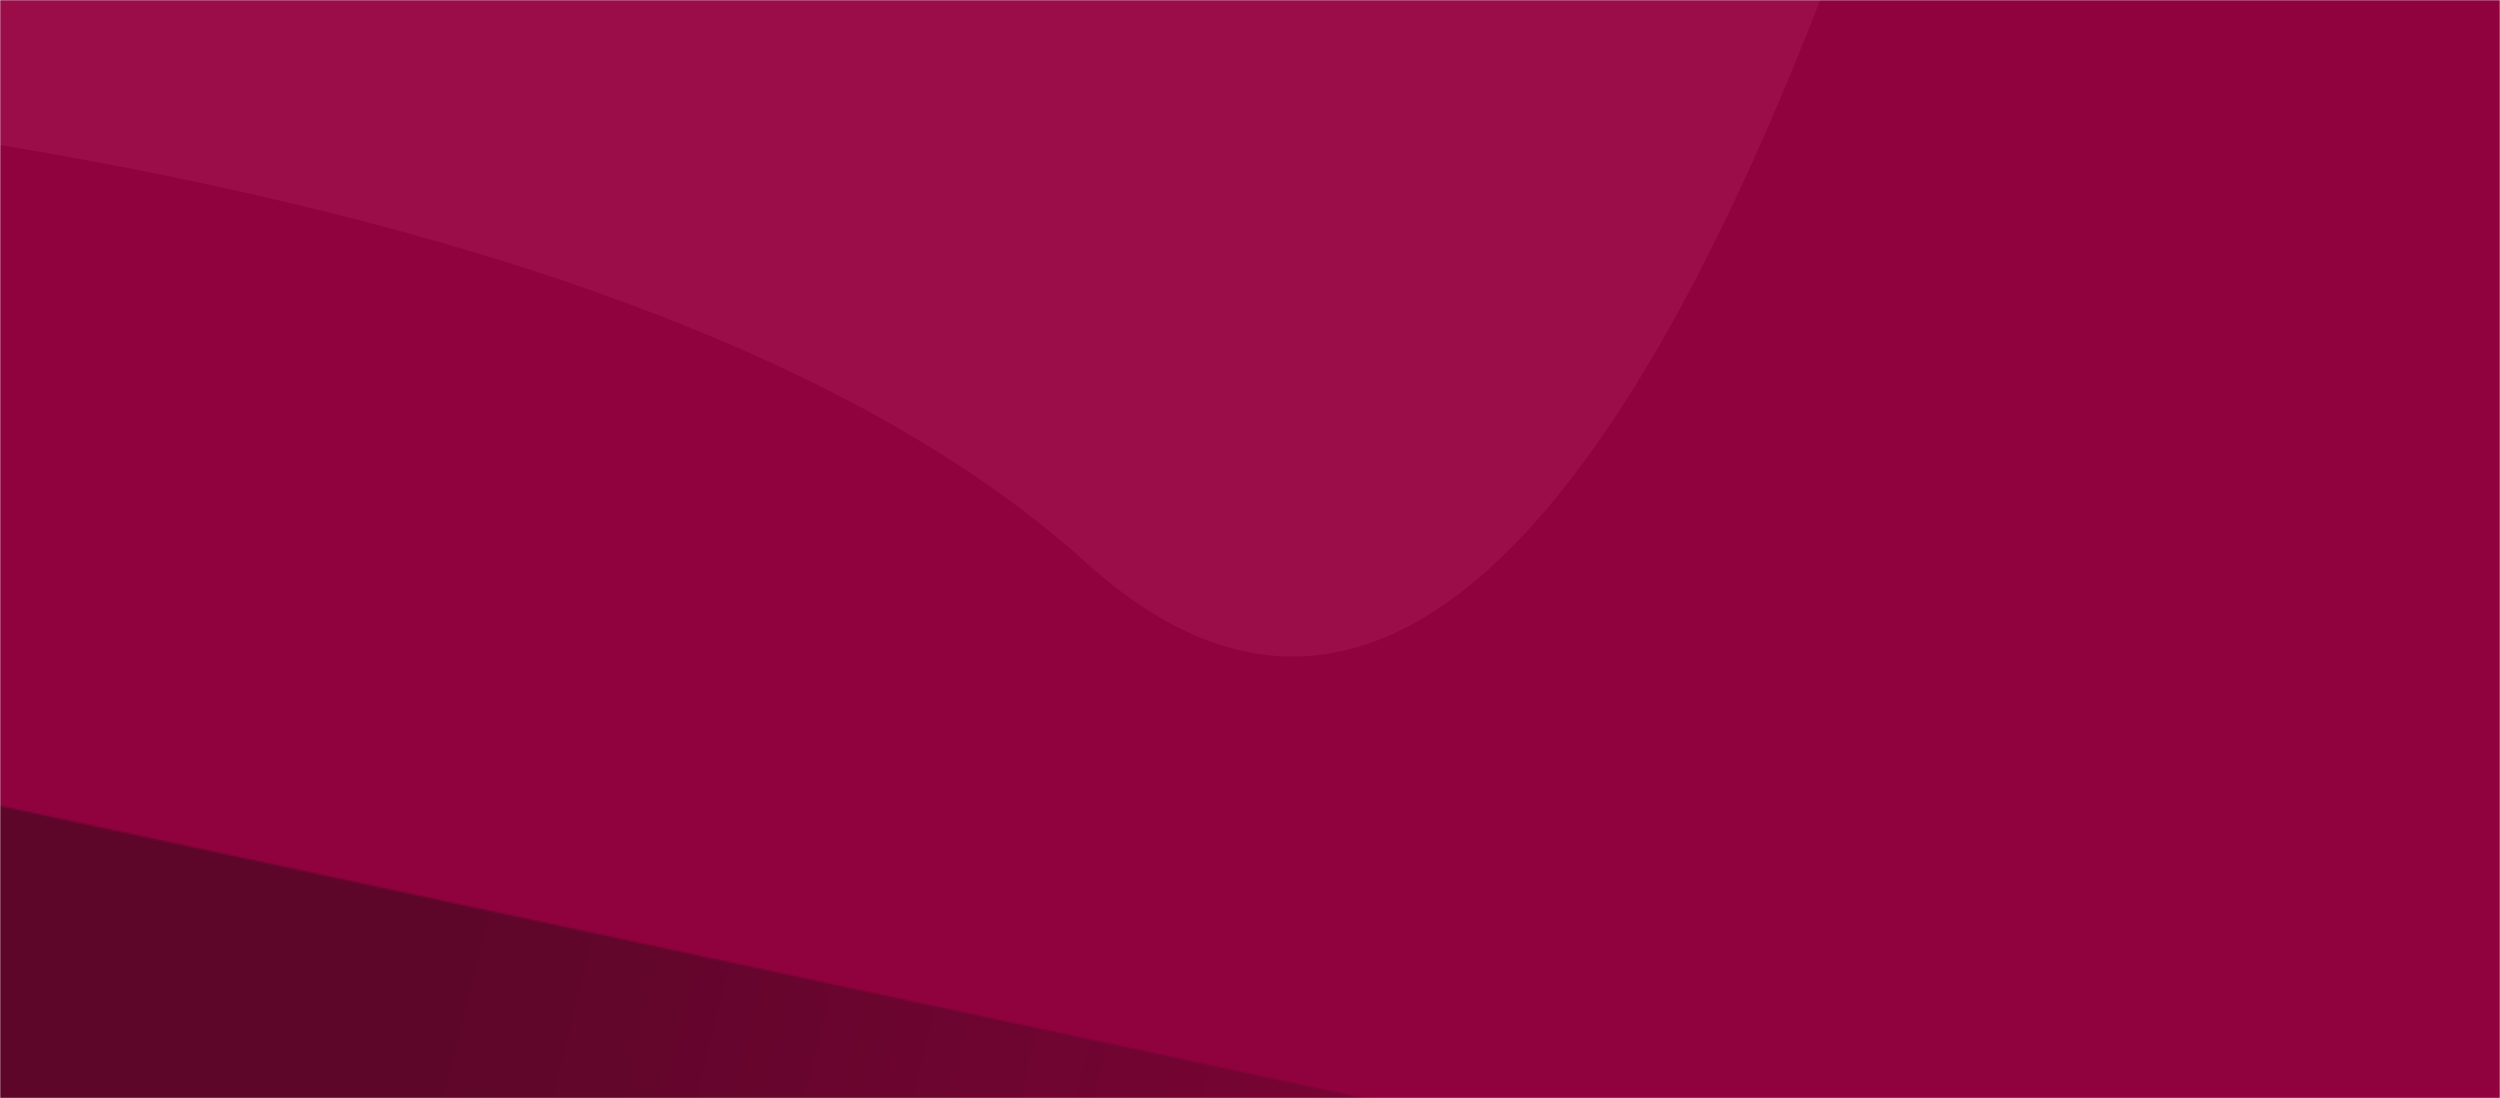
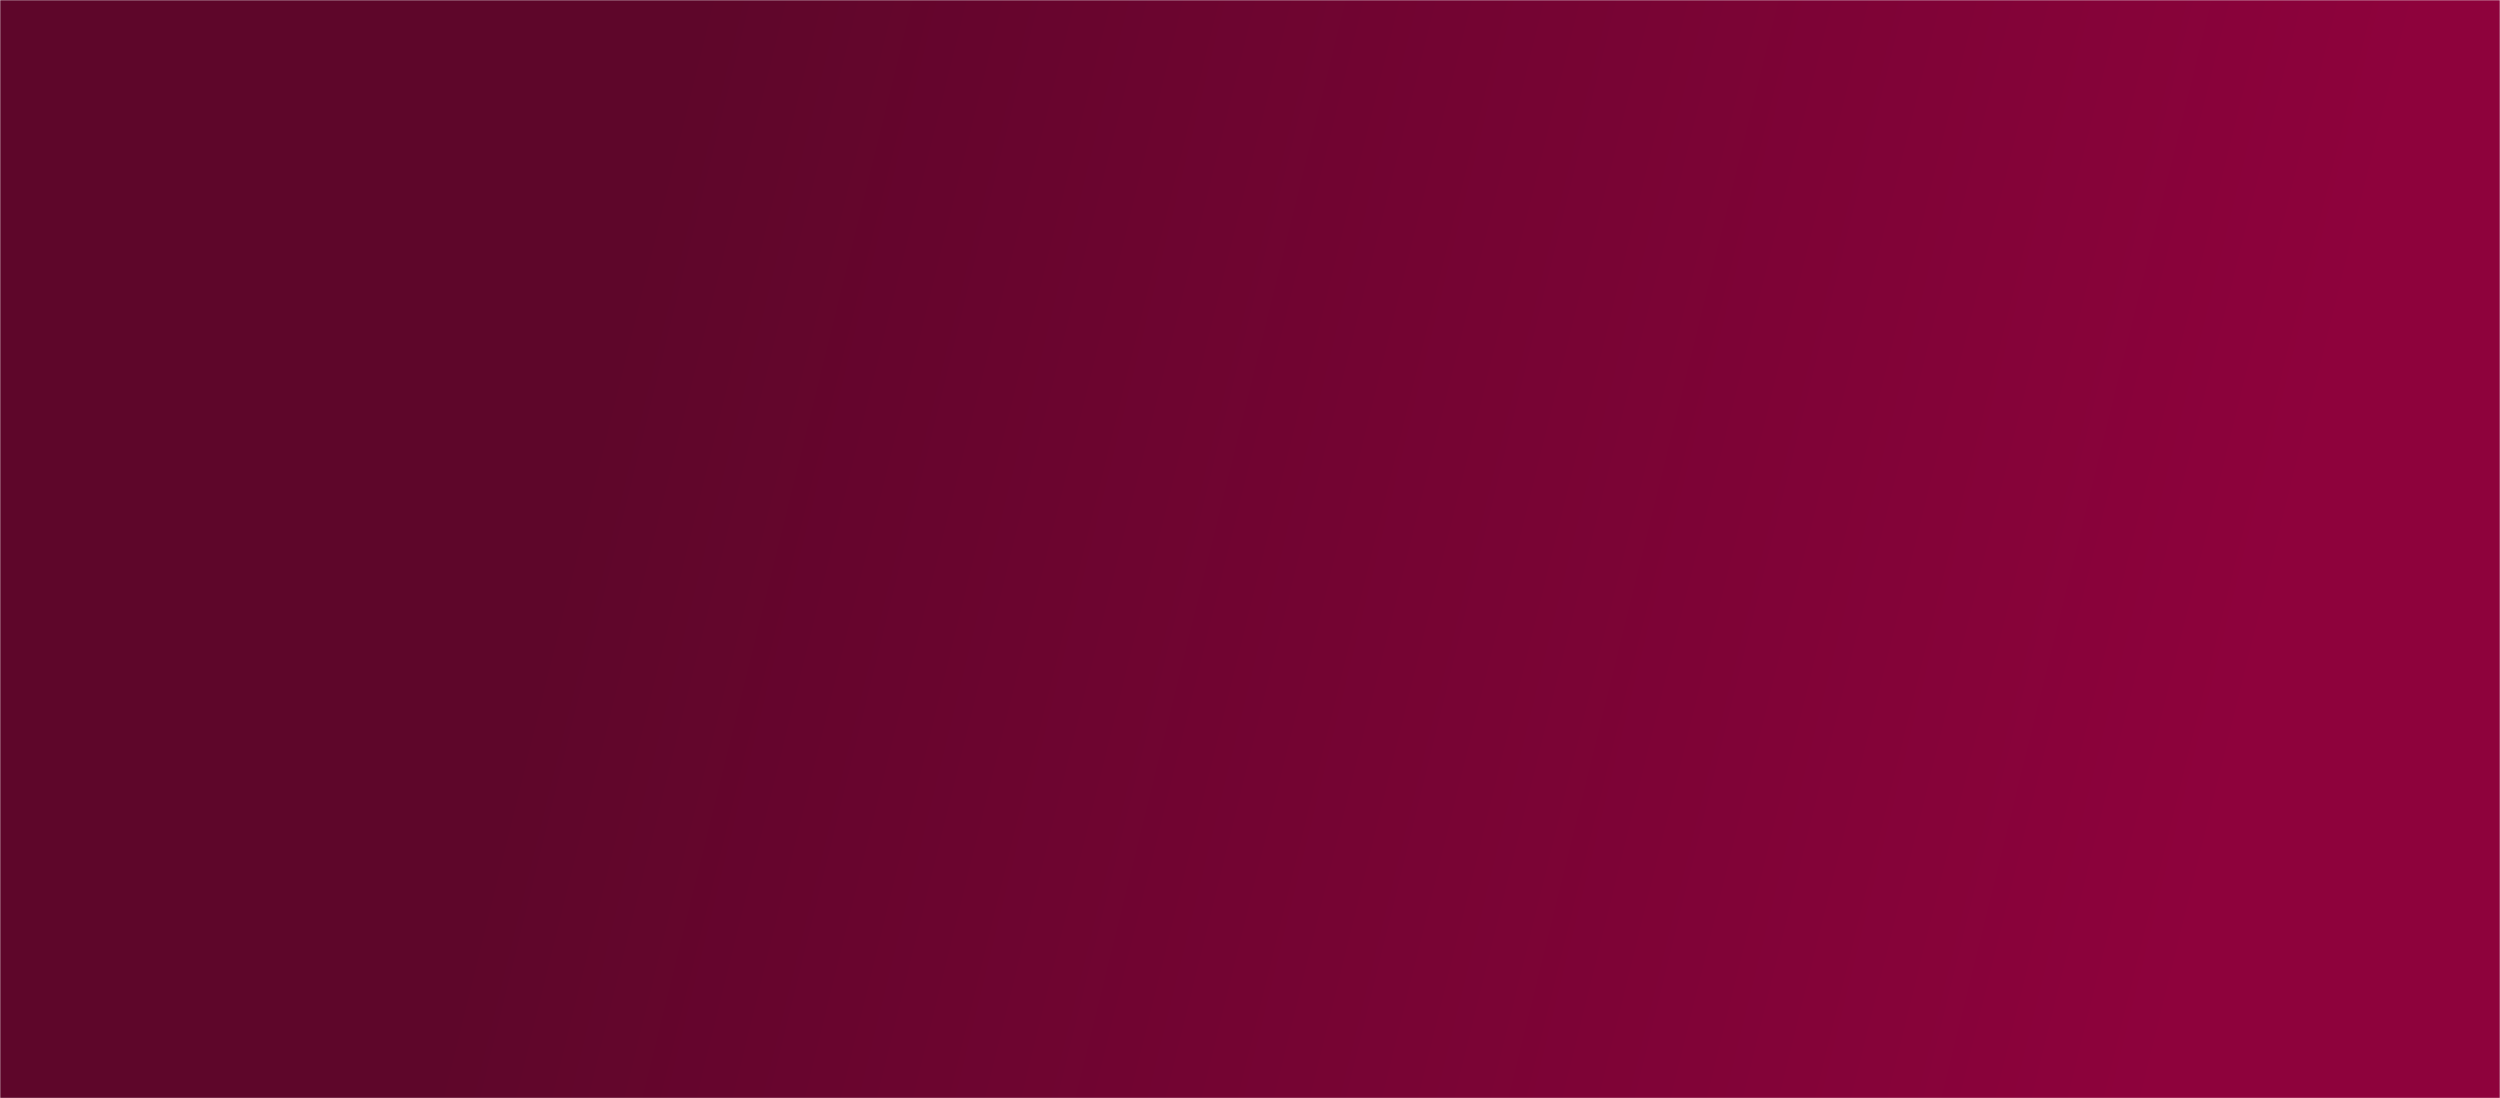
<svg xmlns="http://www.w3.org/2000/svg" width="1309" height="575" viewBox="0 0 1309 575" fill="none">
  <mask id="mask0" mask-type="alpha" maskUnits="userSpaceOnUse" x="0" y="0" width="1309" height="575">
    <path d="M0 0H1309V575H0V0Z" fill="#C4C4C4" />
  </mask>
  <g mask="url(#mask0)">
-     <rect x="-160" y="-50" width="1586" height="656" fill="#8F023D" />
    <rect x="-160" y="-50" width="1586" height="656" fill="url(#paint0_linear)" />
    <mask id="mask1" mask-type="alpha" maskUnits="userSpaceOnUse" x="-1080" y="-572" width="3337" height="1443">
-       <path d="M-915.564 -572L2256.25 107.597L2092.82 870.387L-1079 190.79L-915.564 -572Z" fill="#C4C4C4" />
-     </mask>
+       </mask>
    <g mask="url(#mask1)">
-       <path d="M-1280.52 -696.613L2640.6 143.531L2458.15 995.081L-1462.97 154.938L-1280.52 -696.613Z" fill="#9B0D48" />
      <g filter="url(#filter0_d)">
-         <path d="M2426.87 196.941L1268.09 -1351.44C1268.09 -1351.44 1013.6 685.982 583.587 297.523C147.185 -96.705 -1349.16 59.964 -1349.16 59.964L551.816 1777.23C551.816 1777.23 1337.65 1147.3 1798.08 804.594C2076.87 597.082 2426.87 196.941 2426.87 196.941Z" fill="#8F023D" />
+         <path d="M2426.87 196.941L1268.09 -1351.44C1268.09 -1351.44 1013.6 685.982 583.587 297.523C147.185 -96.705 -1349.16 59.964 -1349.16 59.964C551.816 1777.23 1337.65 1147.3 1798.08 804.594C2076.87 597.082 2426.87 196.941 2426.87 196.941Z" fill="#8F023D" />
      </g>
      <g filter="url(#filter1_d)">
        <path d="M2936.39 654.421L2209.64 -2.1C2209.64 -2.1 1698.39 396.332 1387.29 994.132C1076.18 1591.93 211.1 1471.08 211.1 1471.08L1305.53 2459.75L2936.39 654.421Z" fill="#580628" />
      </g>
    </g>
  </g>
  <defs>
    <filter id="filter0_d" x="-1368.16" y="-1358.44" width="3795.03" height="3136.68" filterUnits="userSpaceOnUse" color-interpolation-filters="sRGB">
      <feFlood flood-opacity="0" result="BackgroundImageFix" />
      <feColorMatrix in="SourceAlpha" type="matrix" values="0 0 0 0 0 0 0 0 0 0 0 0 0 0 0 0 0 0 127 0" />
      <feOffset dx="-15" dy="-3" />
      <feGaussianBlur stdDeviation="2" />
      <feColorMatrix type="matrix" values="0 0 0 0 0 0 0 0 0 0 0 0 0 0 0 0 0 0 0.01 0" />
      <feBlend mode="normal" in2="BackgroundImageFix" result="effect1_dropShadow" />
      <feBlend mode="normal" in="SourceGraphic" in2="effect1_dropShadow" result="shape" />
    </filter>
    <filter id="filter1_d" x="204.1" y="-2.1" width="2733.29" height="2472.85" filterUnits="userSpaceOnUse" color-interpolation-filters="sRGB">
      <feFlood flood-opacity="0" result="BackgroundImageFix" />
      <feColorMatrix in="SourceAlpha" type="matrix" values="0 0 0 0 0 0 0 0 0 0 0 0 0 0 0 0 0 0 127 0" />
      <feOffset dx="-3" dy="7" />
      <feGaussianBlur stdDeviation="2" />
      <feColorMatrix type="matrix" values="0 0 0 0 0 0 0 0 0 0 0 0 0 0 0 0 0 0 0.01 0" />
      <feBlend mode="normal" in2="BackgroundImageFix" result="effect1_dropShadow" />
      <feBlend mode="normal" in="SourceGraphic" in2="effect1_dropShadow" result="shape" />
    </filter>
    <linearGradient id="paint0_linear" x1="1164.5" y1="434" x2="309.5" y2="223.5" gradientUnits="userSpaceOnUse">
      <stop stop-color="#8E023C" />
      <stop offset="1" stop-color="#5E062A" />
    </linearGradient>
  </defs>
</svg>